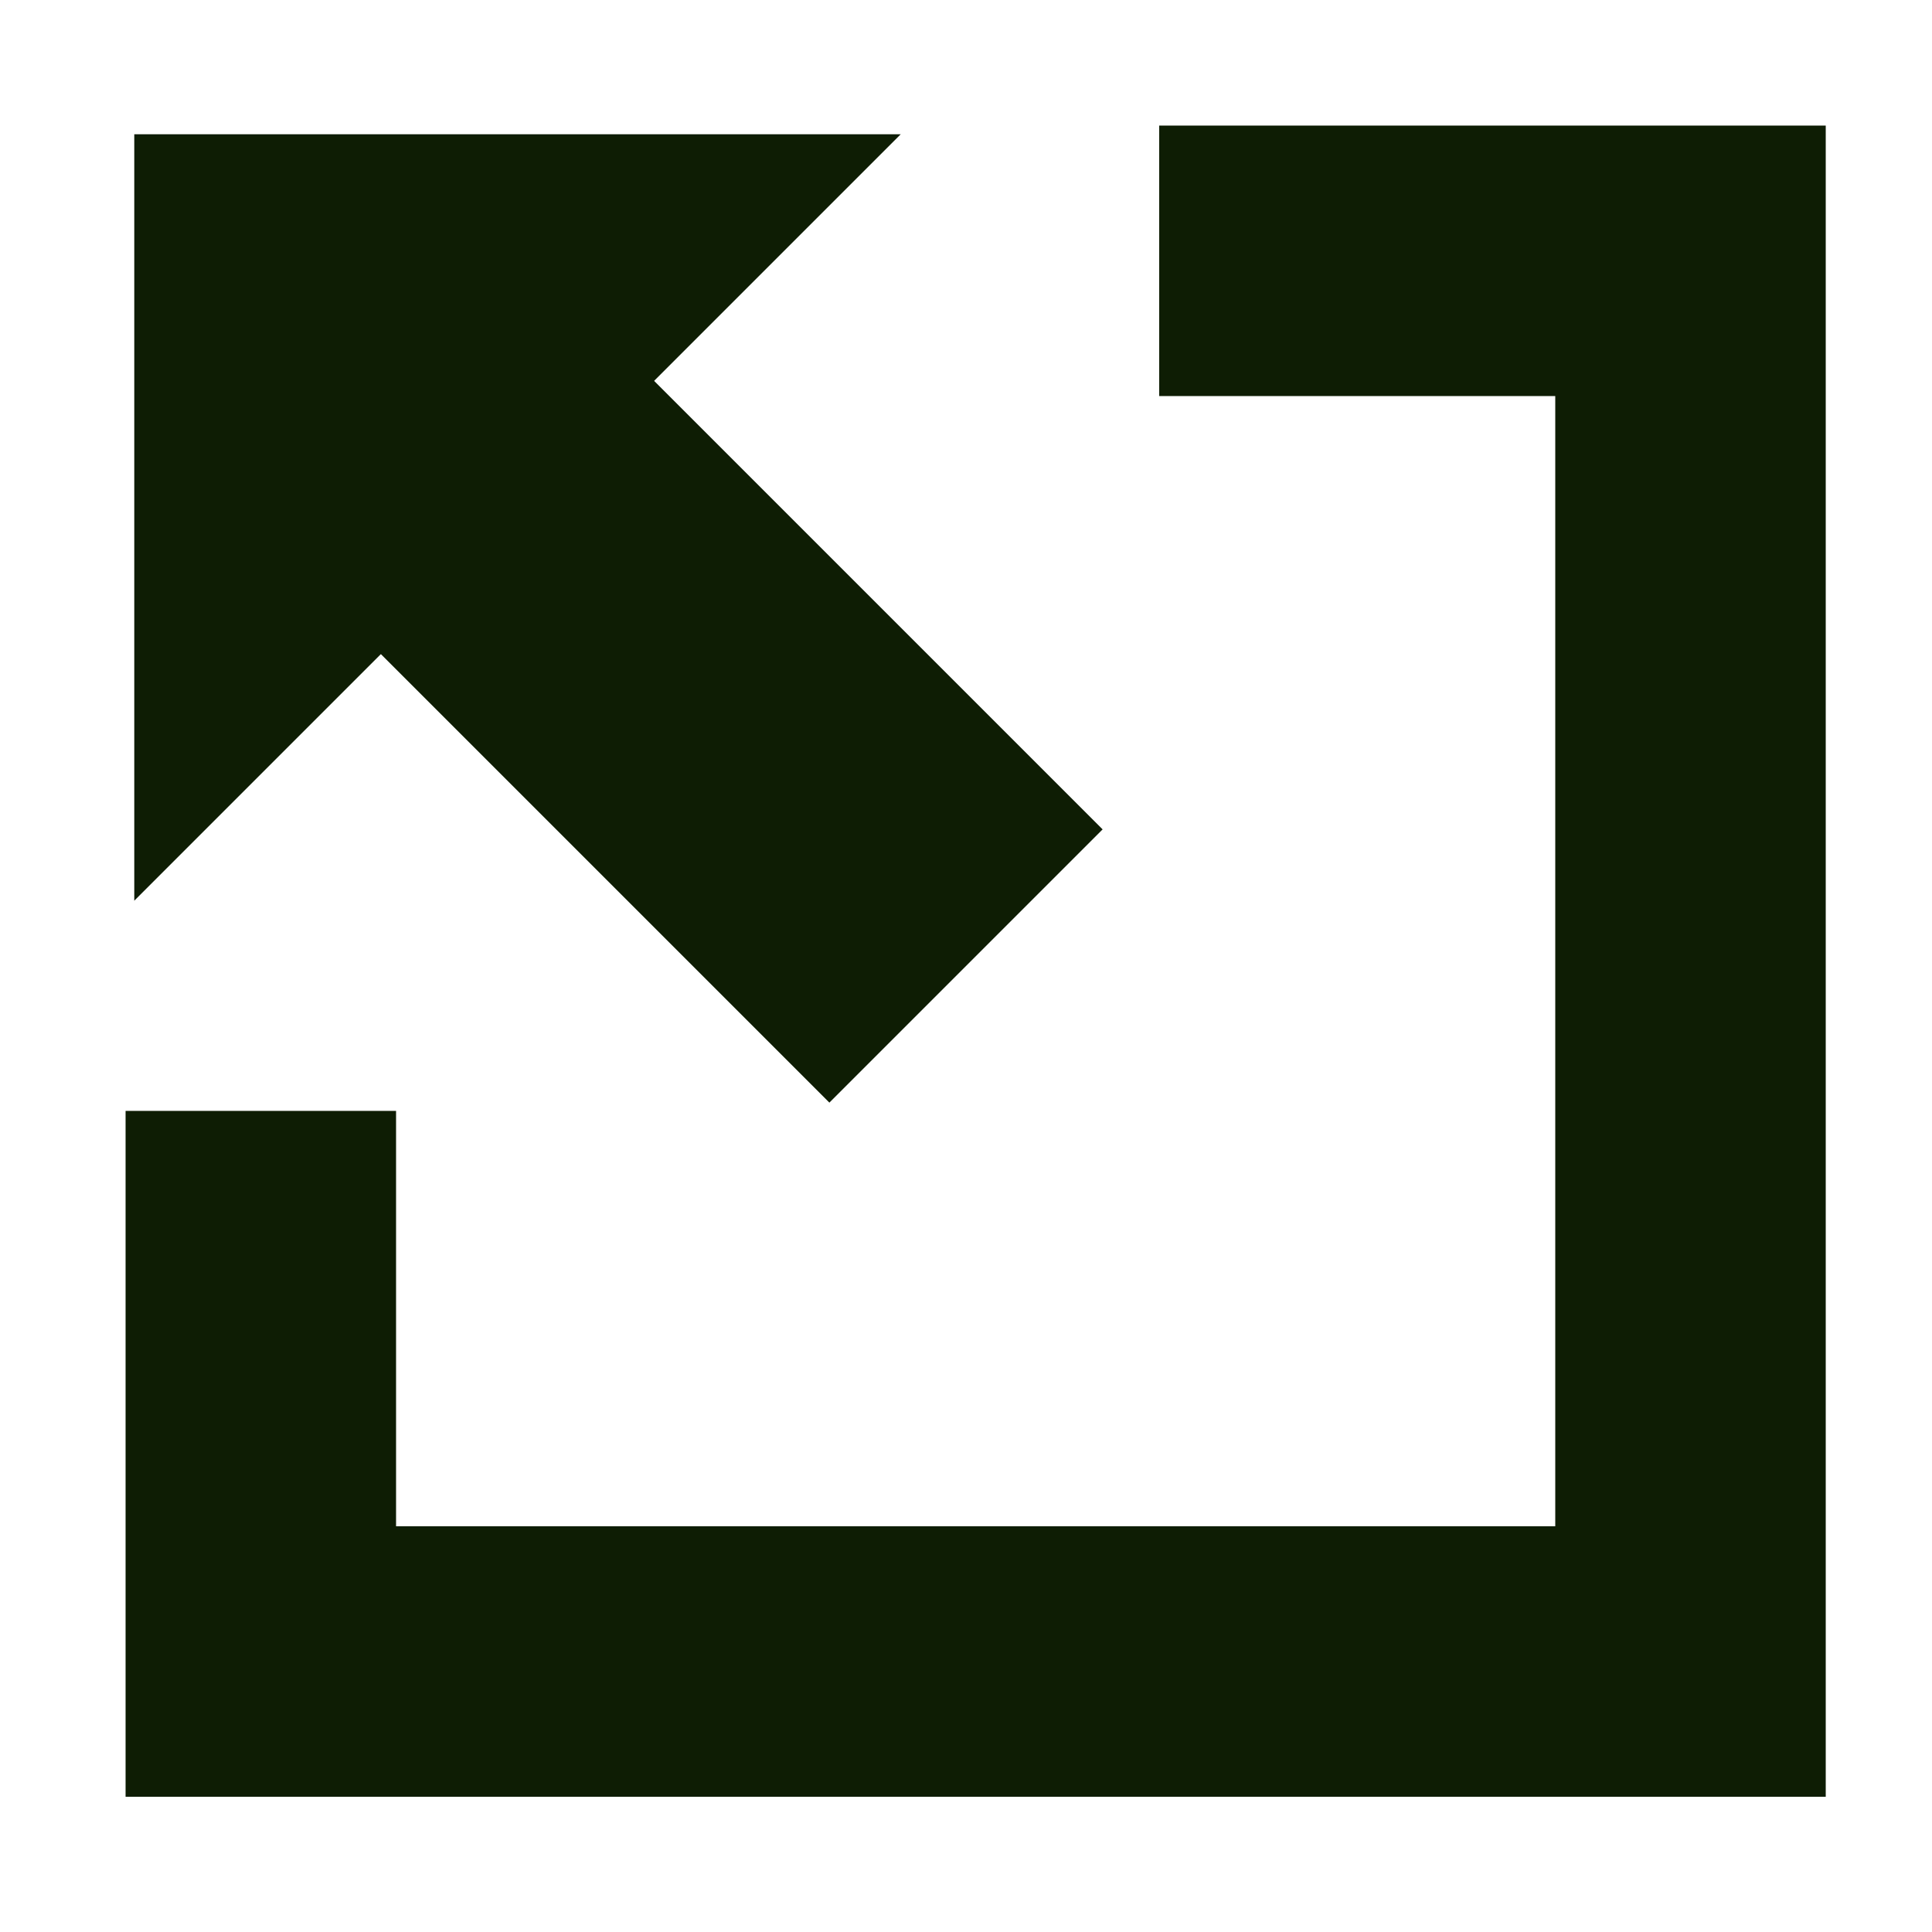
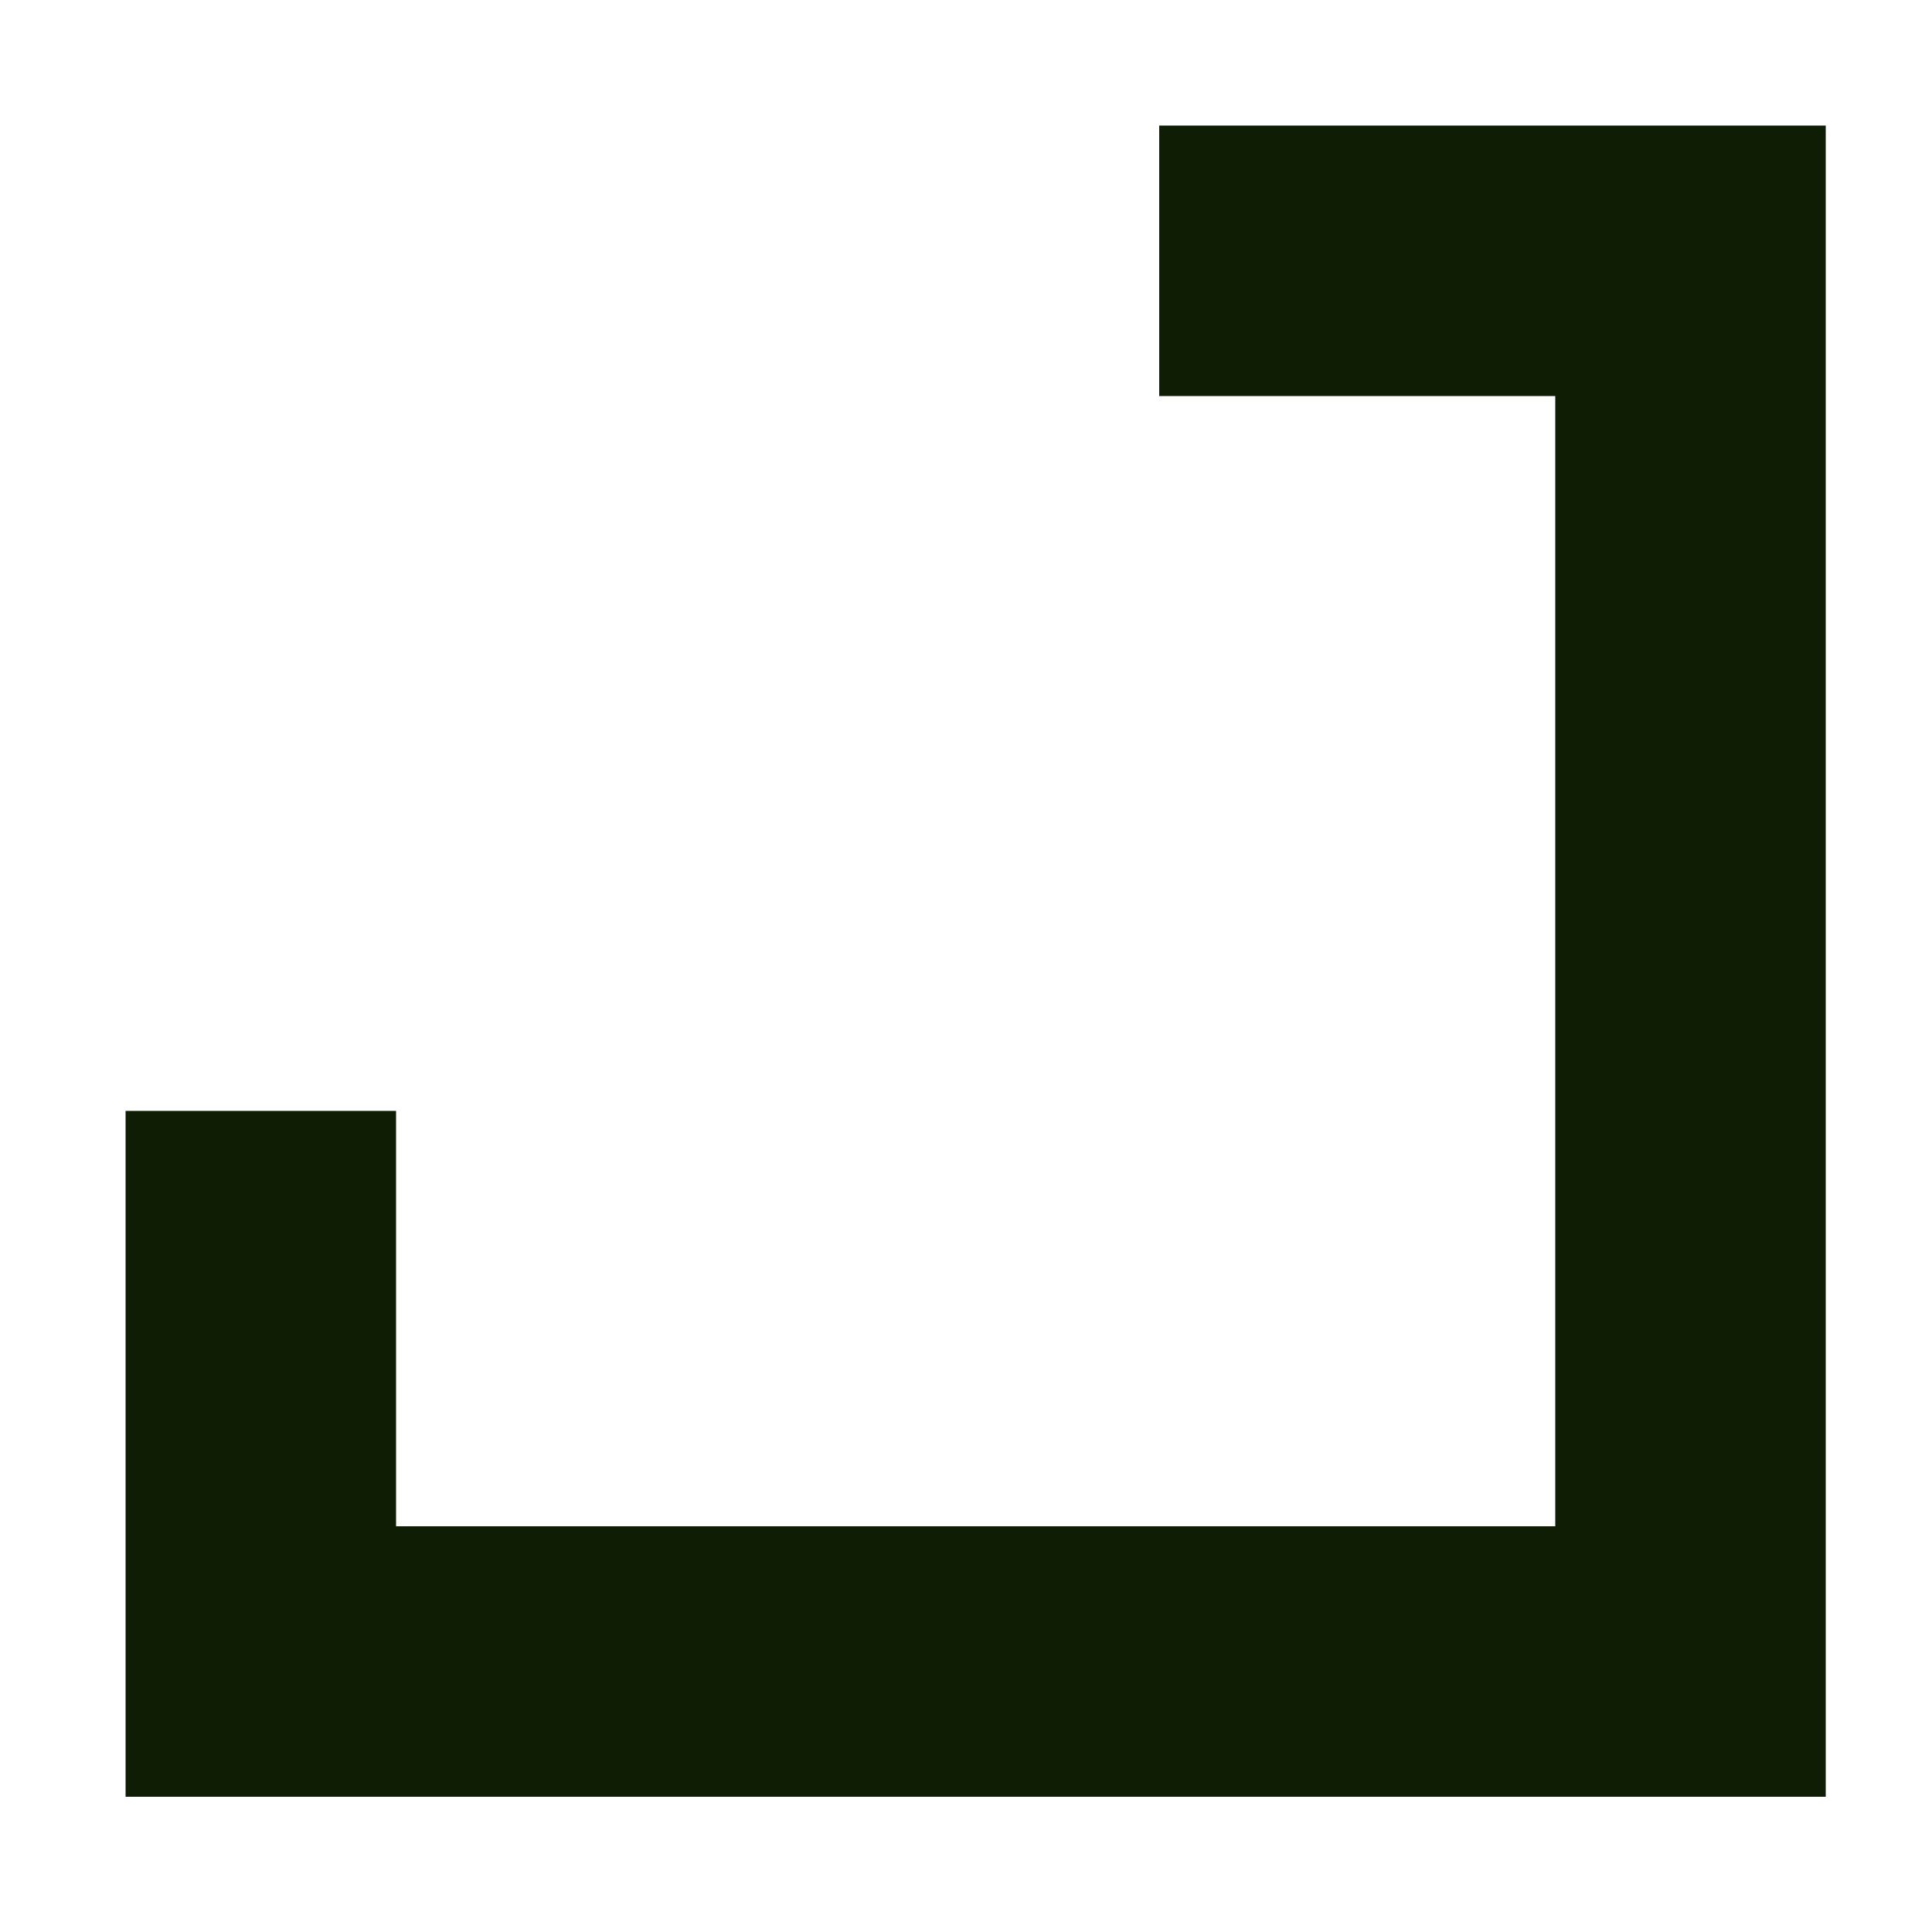
<svg xmlns="http://www.w3.org/2000/svg" viewBox="0 0 1000 1000" width="32" height="32">
  <g stroke="#0e1d04" fill="#0e1d04">
    <path stroke-width="140" fill="none" d="M135 575 v285 h740 v-725 h-275" />
-     <path stroke-width="200" d="M200 200 500 500" />
-     <polygon points="70 465 70 70 465 70" />
  </g>
</svg>